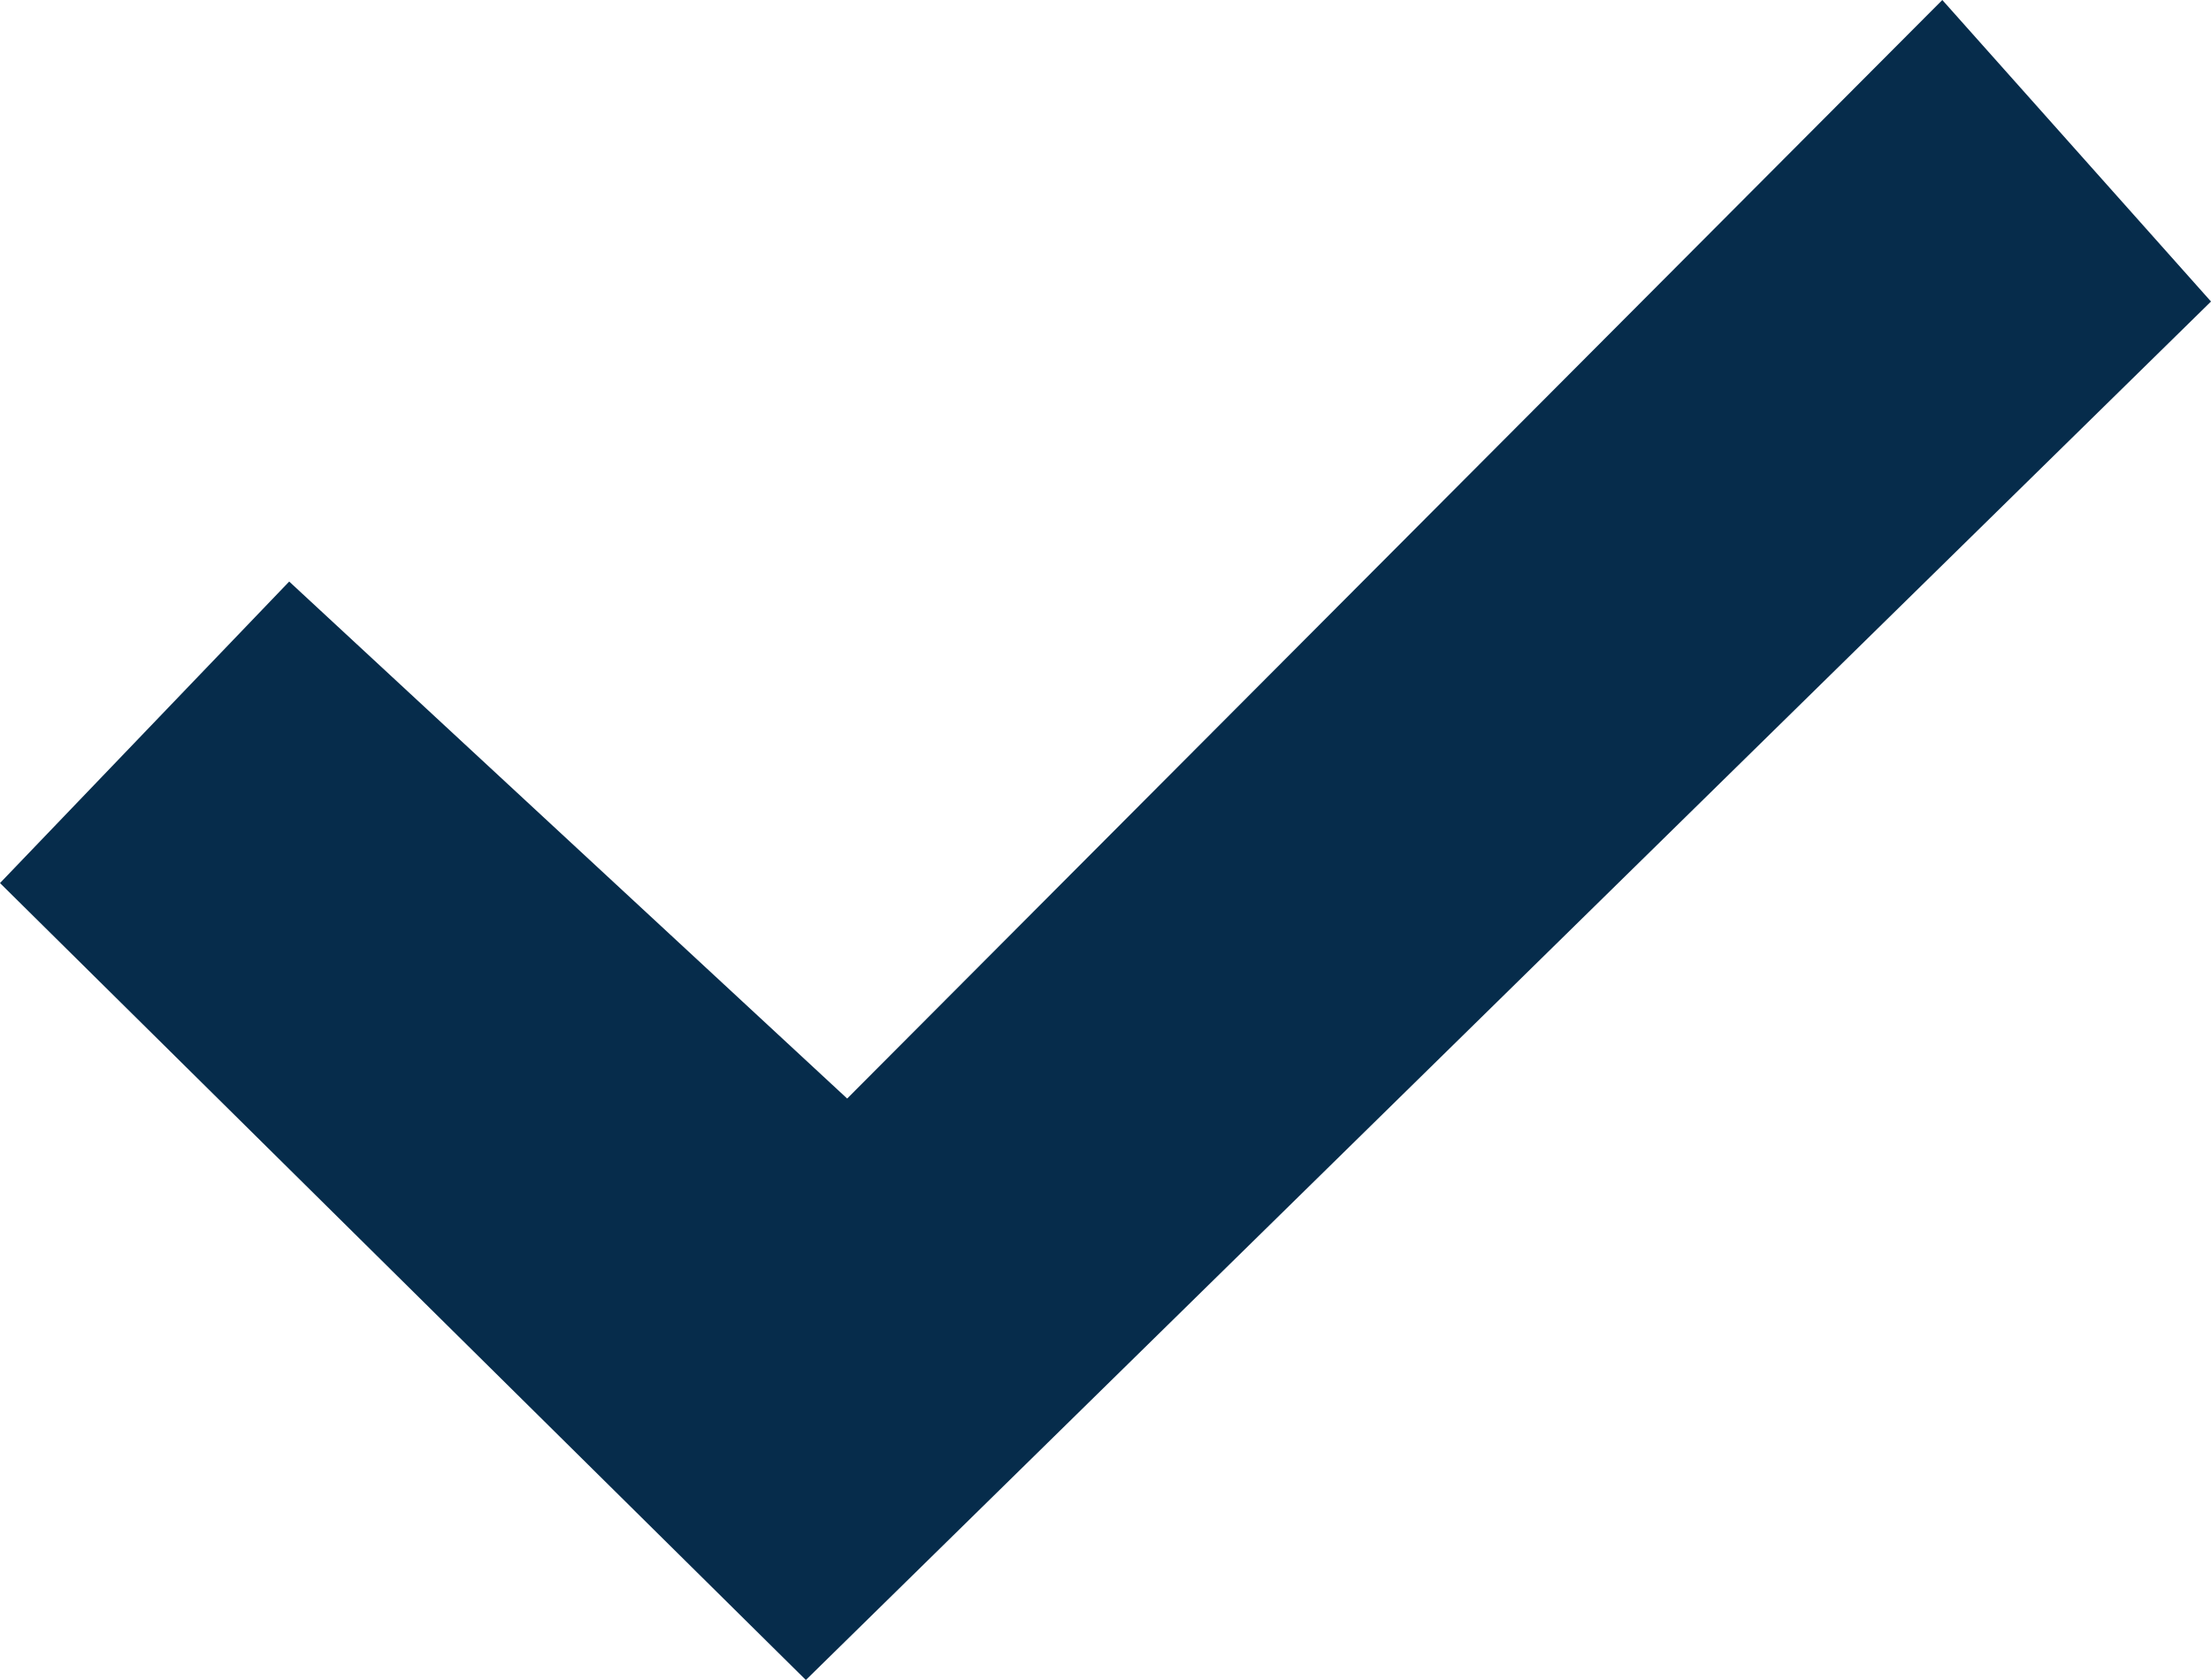
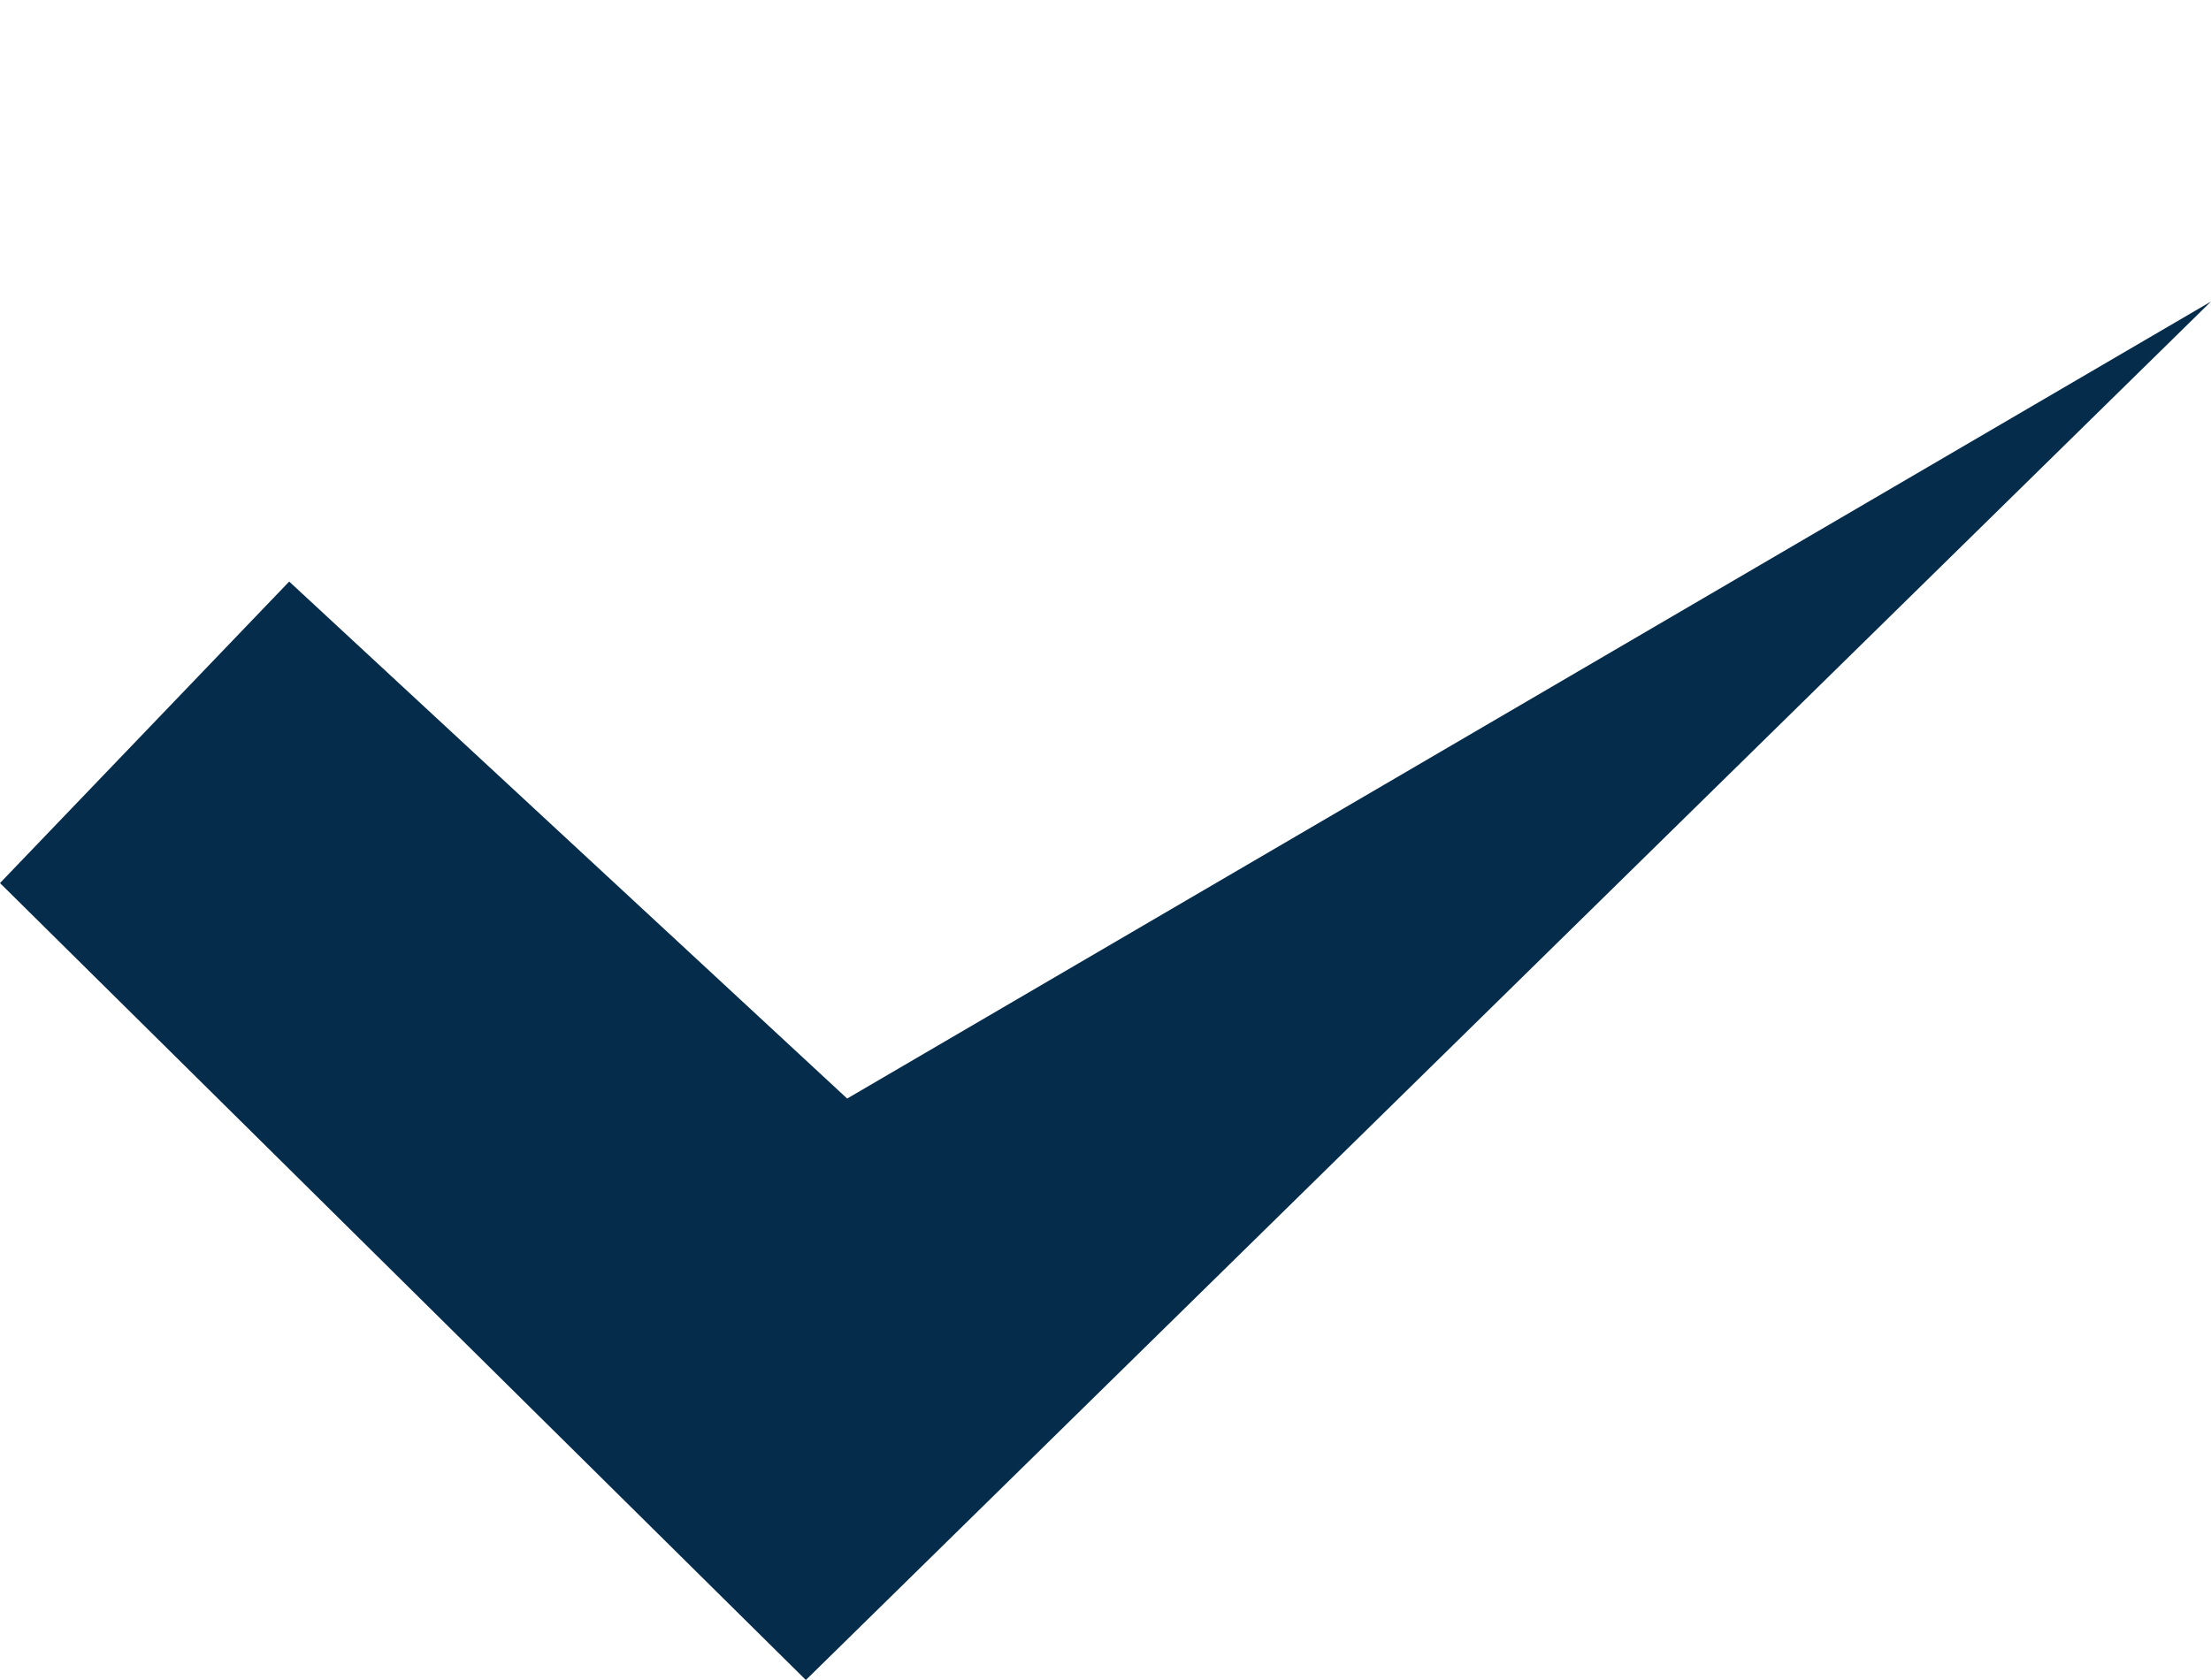
<svg xmlns="http://www.w3.org/2000/svg" width="25" height="19" viewBox="0 0 25 19" fill="none">
-   <path d="M0 9.987L3.27 6.577L9.579 12.424L21.962 0L25 3.41L9.112 19L0 9.987Z" fill="#062C4B" />
+   <path d="M0 9.987L3.27 6.577L9.579 12.424L25 3.41L9.112 19L0 9.987Z" fill="#062C4B" />
</svg>